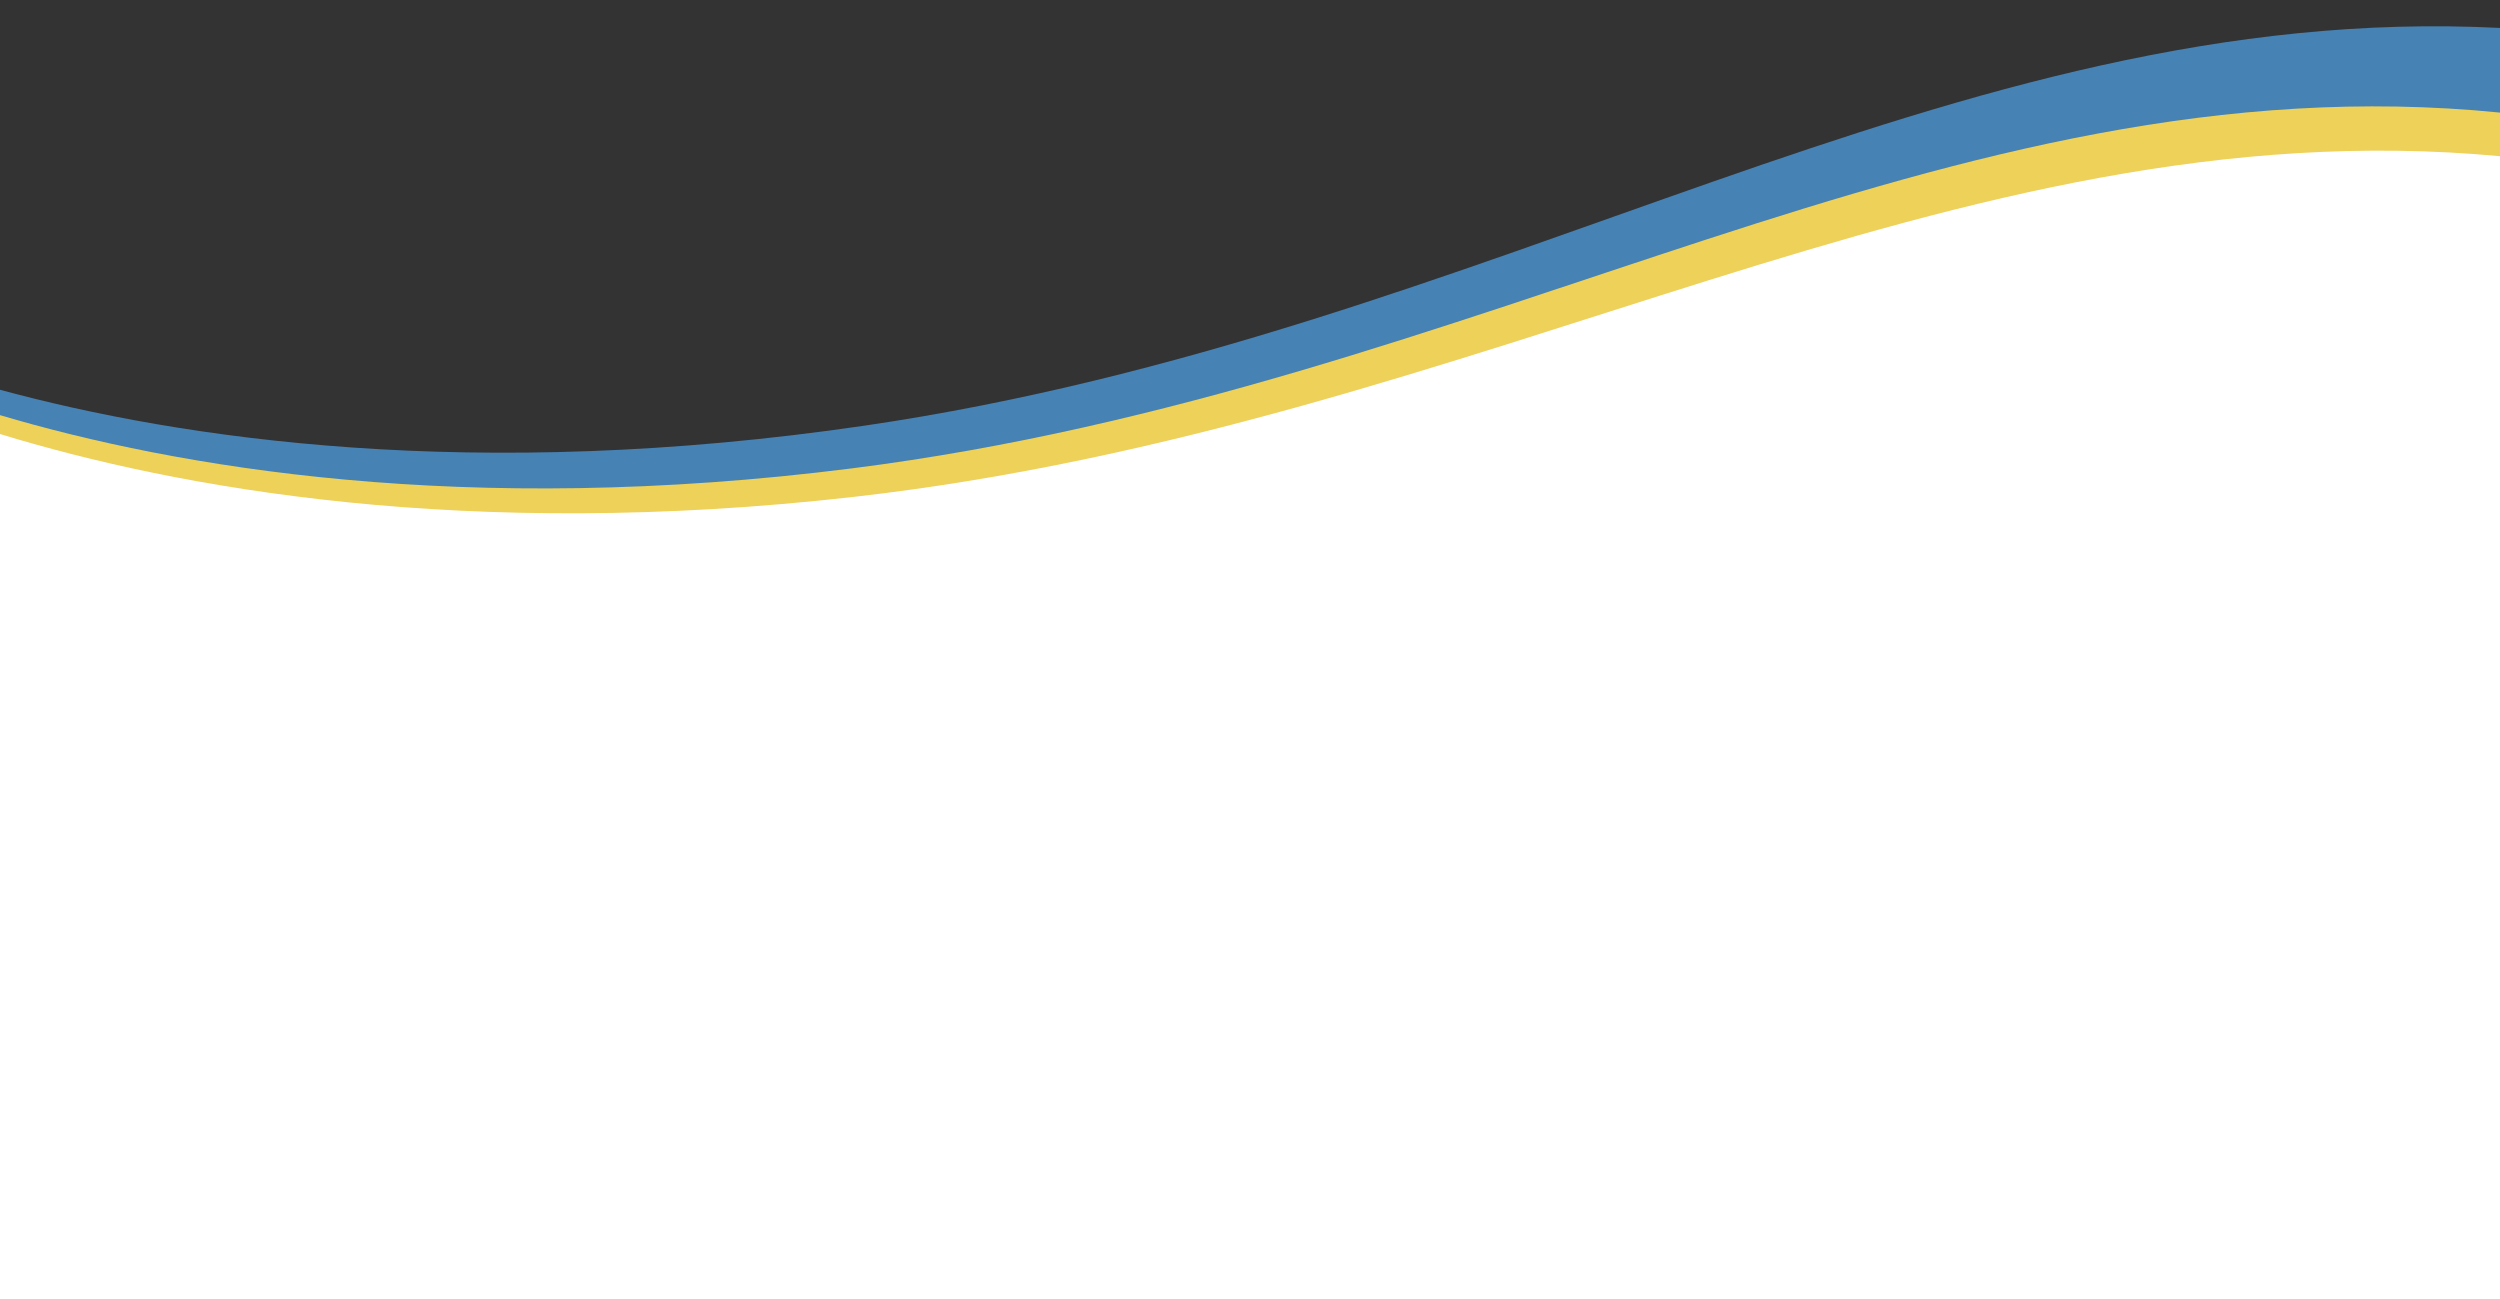
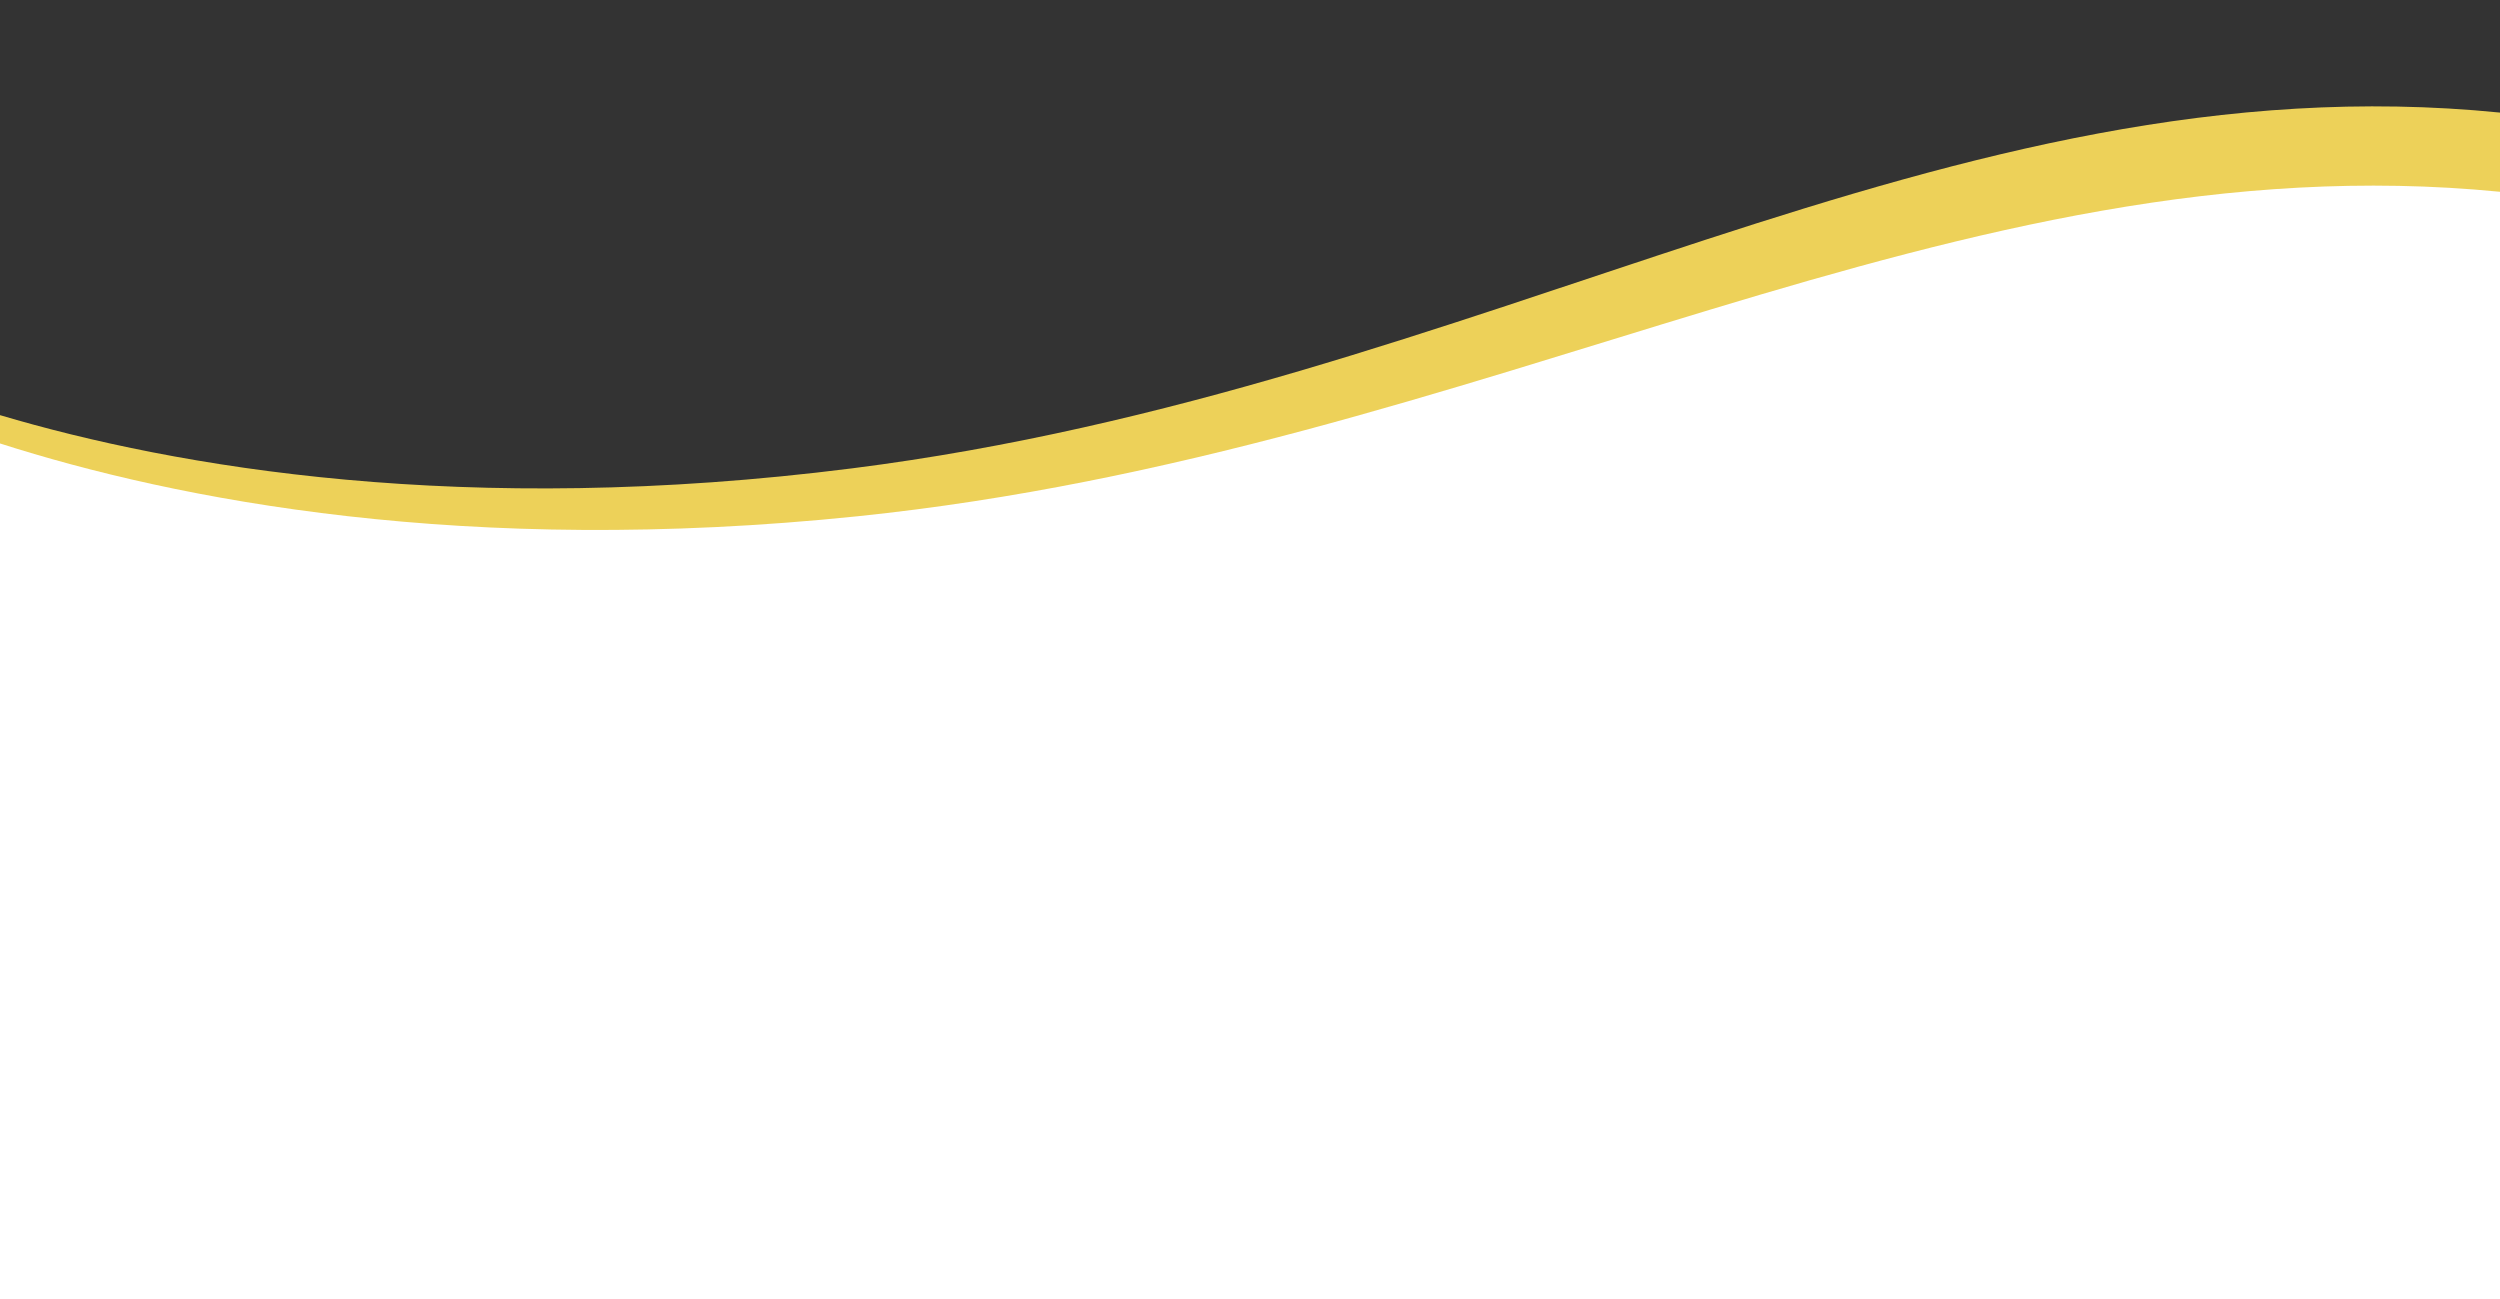
<svg xmlns="http://www.w3.org/2000/svg" clip-rule="evenodd" fill="#000000" fill-rule="evenodd" height="779.5" preserveAspectRatio="xMidYMid meet" stroke-linejoin="round" stroke-miterlimit="2" version="1" viewBox="0.0 720.5 1500.0 779.5" width="1500" zoomAndPan="magnify">
  <rect x="0.0" y="720.5" width="1500.0" height="779.5" fill="#333333" stroke="none" />
  <g id="change1_1">
-     <path d="M-0,954.349C107.999,983.693 283.922,1010.33 518.79,975.882C896.981,920.418 1170.8,720.477 1500,737.265L1500,1465.15L7.368,1494.17L-0,1115.13L-0,954.349Z" fill="#4682b4" />
-   </g>
+     </g>
  <g id="change2_1">
    <path d="M1500,788.055L1500,1500L0,1500L0,969.581C105.051,1000.74 278.164,1031.08 511.407,1001.49C891.705,953.247 1167.87,754.797 1500,788.055Z" fill="#edd159" />
  </g>
  <g id="change3_1">
-     <path d="M-0,980.912C106.131,1013.35 279.301,1045.14 512.523,1018.59C891.979,975.393 1171.08,783.393 1500,814.223L1500,1500L-0,1500L-0,980.912Z" fill="#ffffff" />
-   </g>
+     </g>
  <g id="change4_1">
    <path d="M-0,986.57C105.58,1020.35 279.275,1054.61 514.553,1030.26C892.85,991.101 1173.13,803.369 1500,835.574L1500,1500L-0,1500L-0,986.57Z" fill="#ffffff" />
  </g>
</svg>